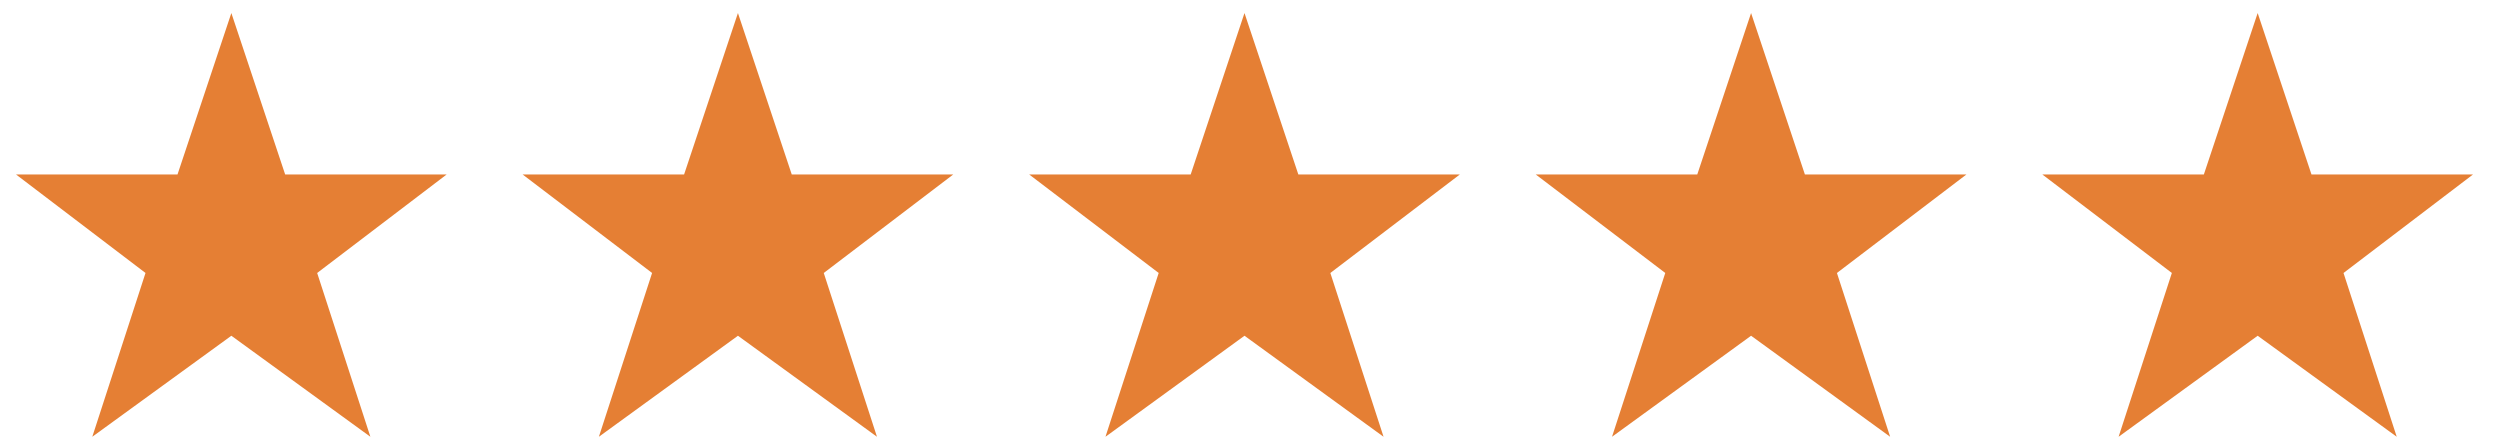
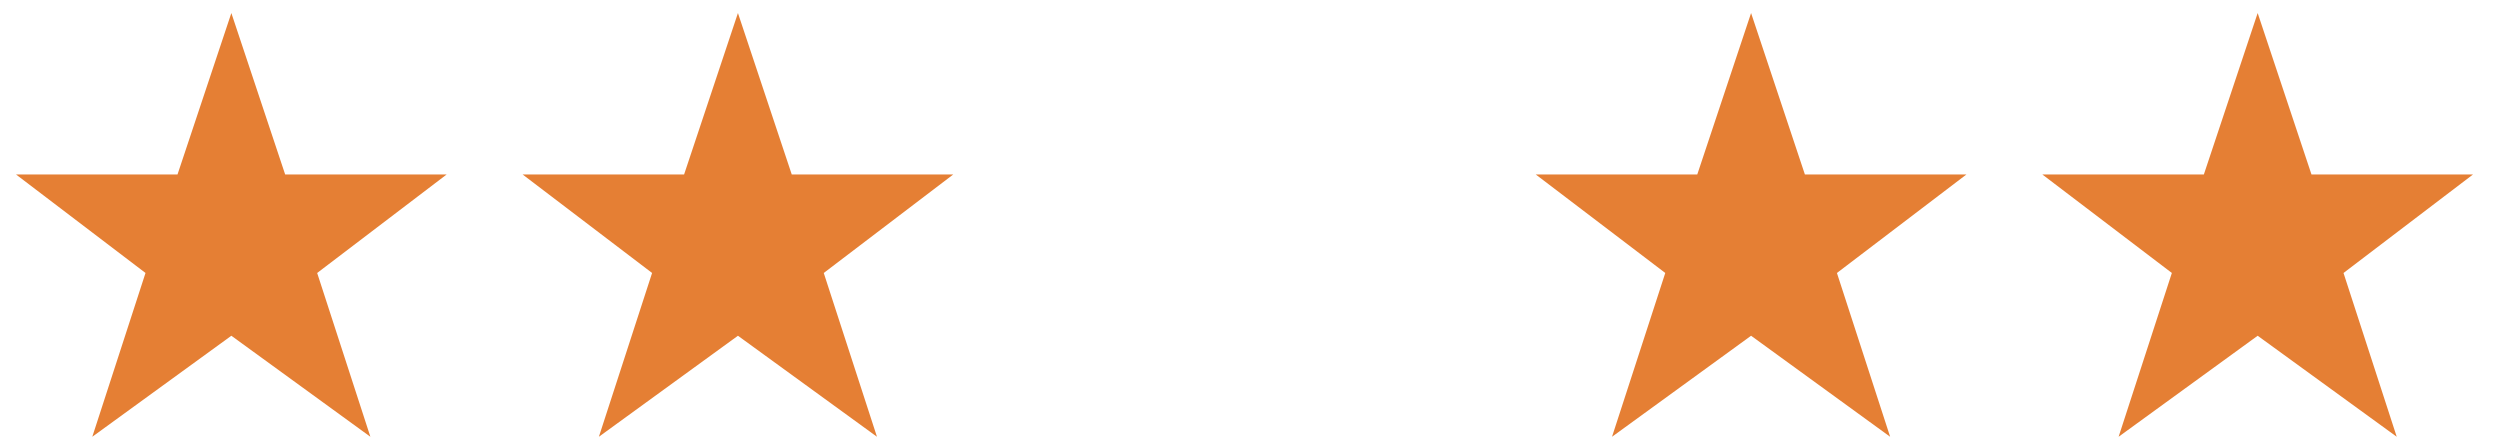
<svg xmlns="http://www.w3.org/2000/svg" width="74" height="13" viewBox="0 0 74 13" fill="none">
  <path d="M8.441 5.165L6.848 0.386L5.254 5.165H0.475L4.307 8.08L2.732 12.928L6.848 9.938L10.963 12.928L9.388 8.08L13.22 5.165H8.441Z" fill="#E57F34" />
  <path d="M23.436 5.165L21.843 0.386L20.249 5.165H15.47L19.302 8.08L17.727 12.928L21.843 9.938L25.958 12.928L24.383 8.08L28.215 5.165H23.436Z" fill="#E57F34" />
-   <path d="M38.431 5.165L36.837 0.386L35.244 5.165H30.465L34.297 8.08L32.722 12.928L36.837 9.938L40.953 12.928L39.378 8.08L43.21 5.165H38.431Z" fill="#E57F34" />
-   <path d="M53.425 5.165L51.832 0.386L50.239 5.165H45.459L49.292 8.08L47.716 12.928L51.832 9.938L55.948 12.928L54.373 8.08L58.205 5.165H53.425Z" fill="#E57F34" />
+   <path d="M53.425 5.165L51.832 0.386L50.239 5.165H45.459L49.292 8.08L47.716 12.928L51.832 9.938L55.948 12.928L54.373 8.08L58.205 5.165Z" fill="#E57F34" />
  <path d="M68.42 5.165L66.827 0.386L65.234 5.165H60.454L64.287 8.08L62.711 12.928L66.827 9.938L70.943 12.928L69.368 8.08L73.2 5.165H68.42Z" fill="#E57F34" />
</svg>